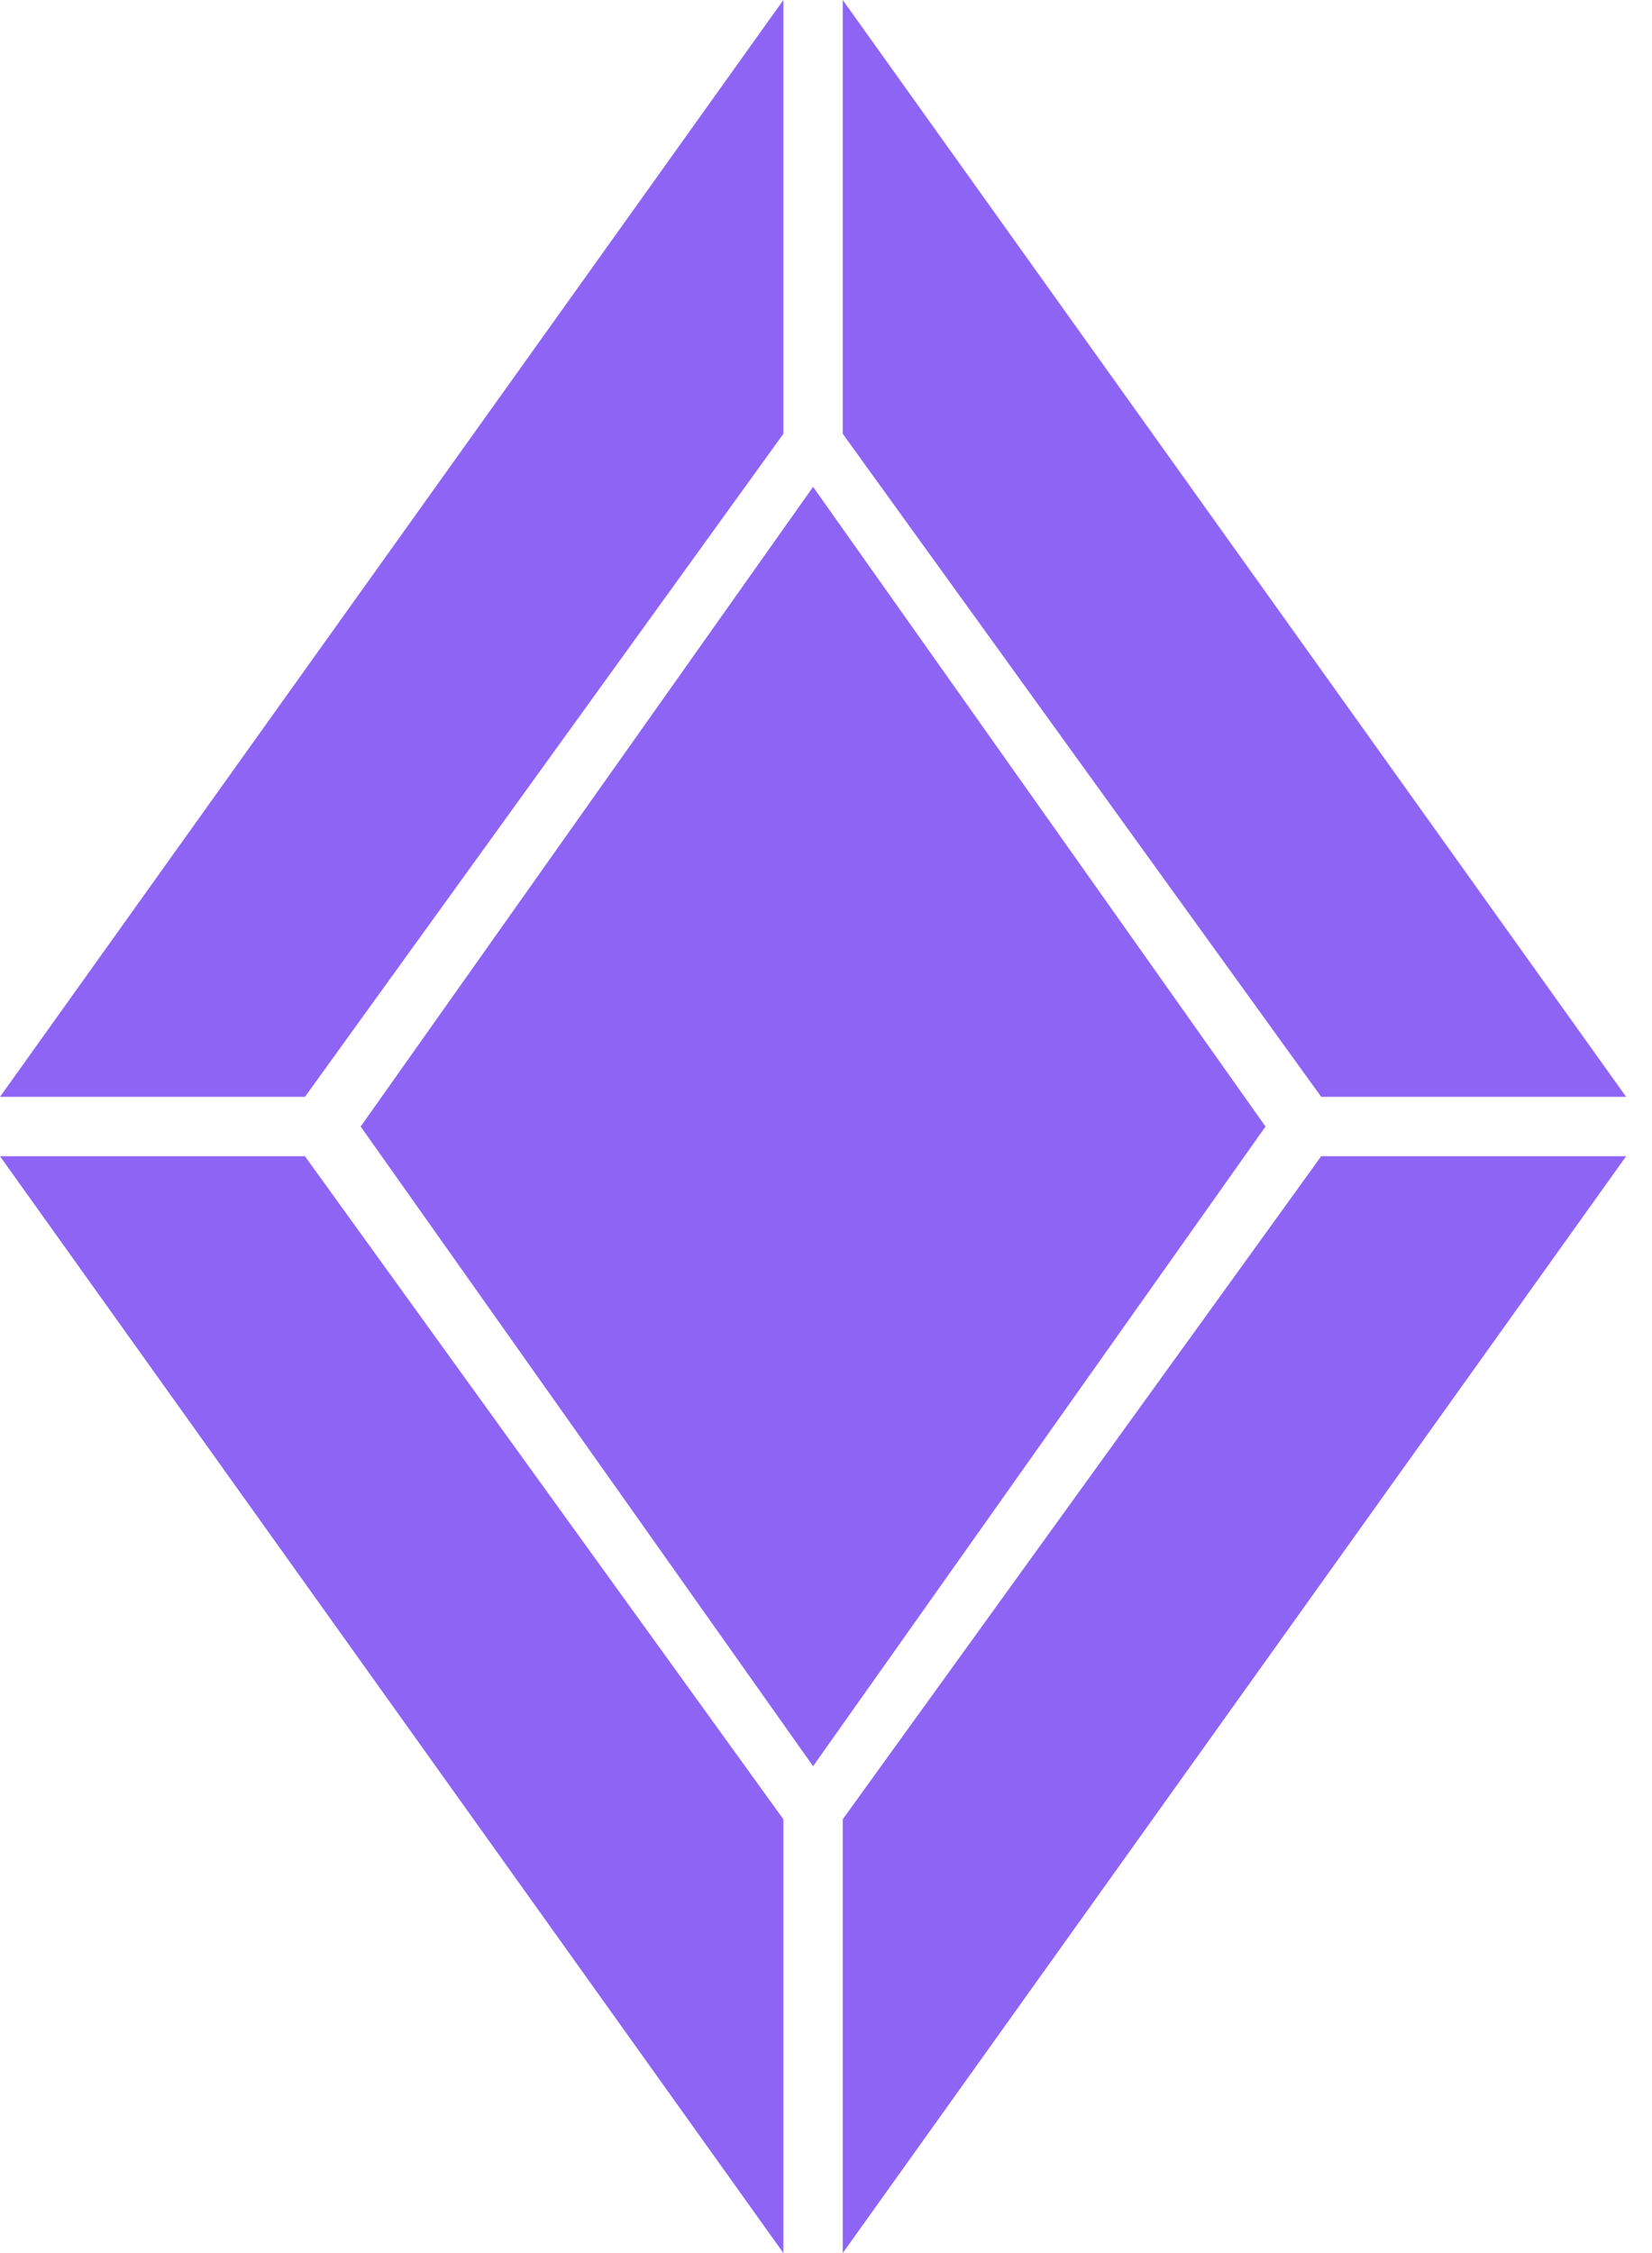
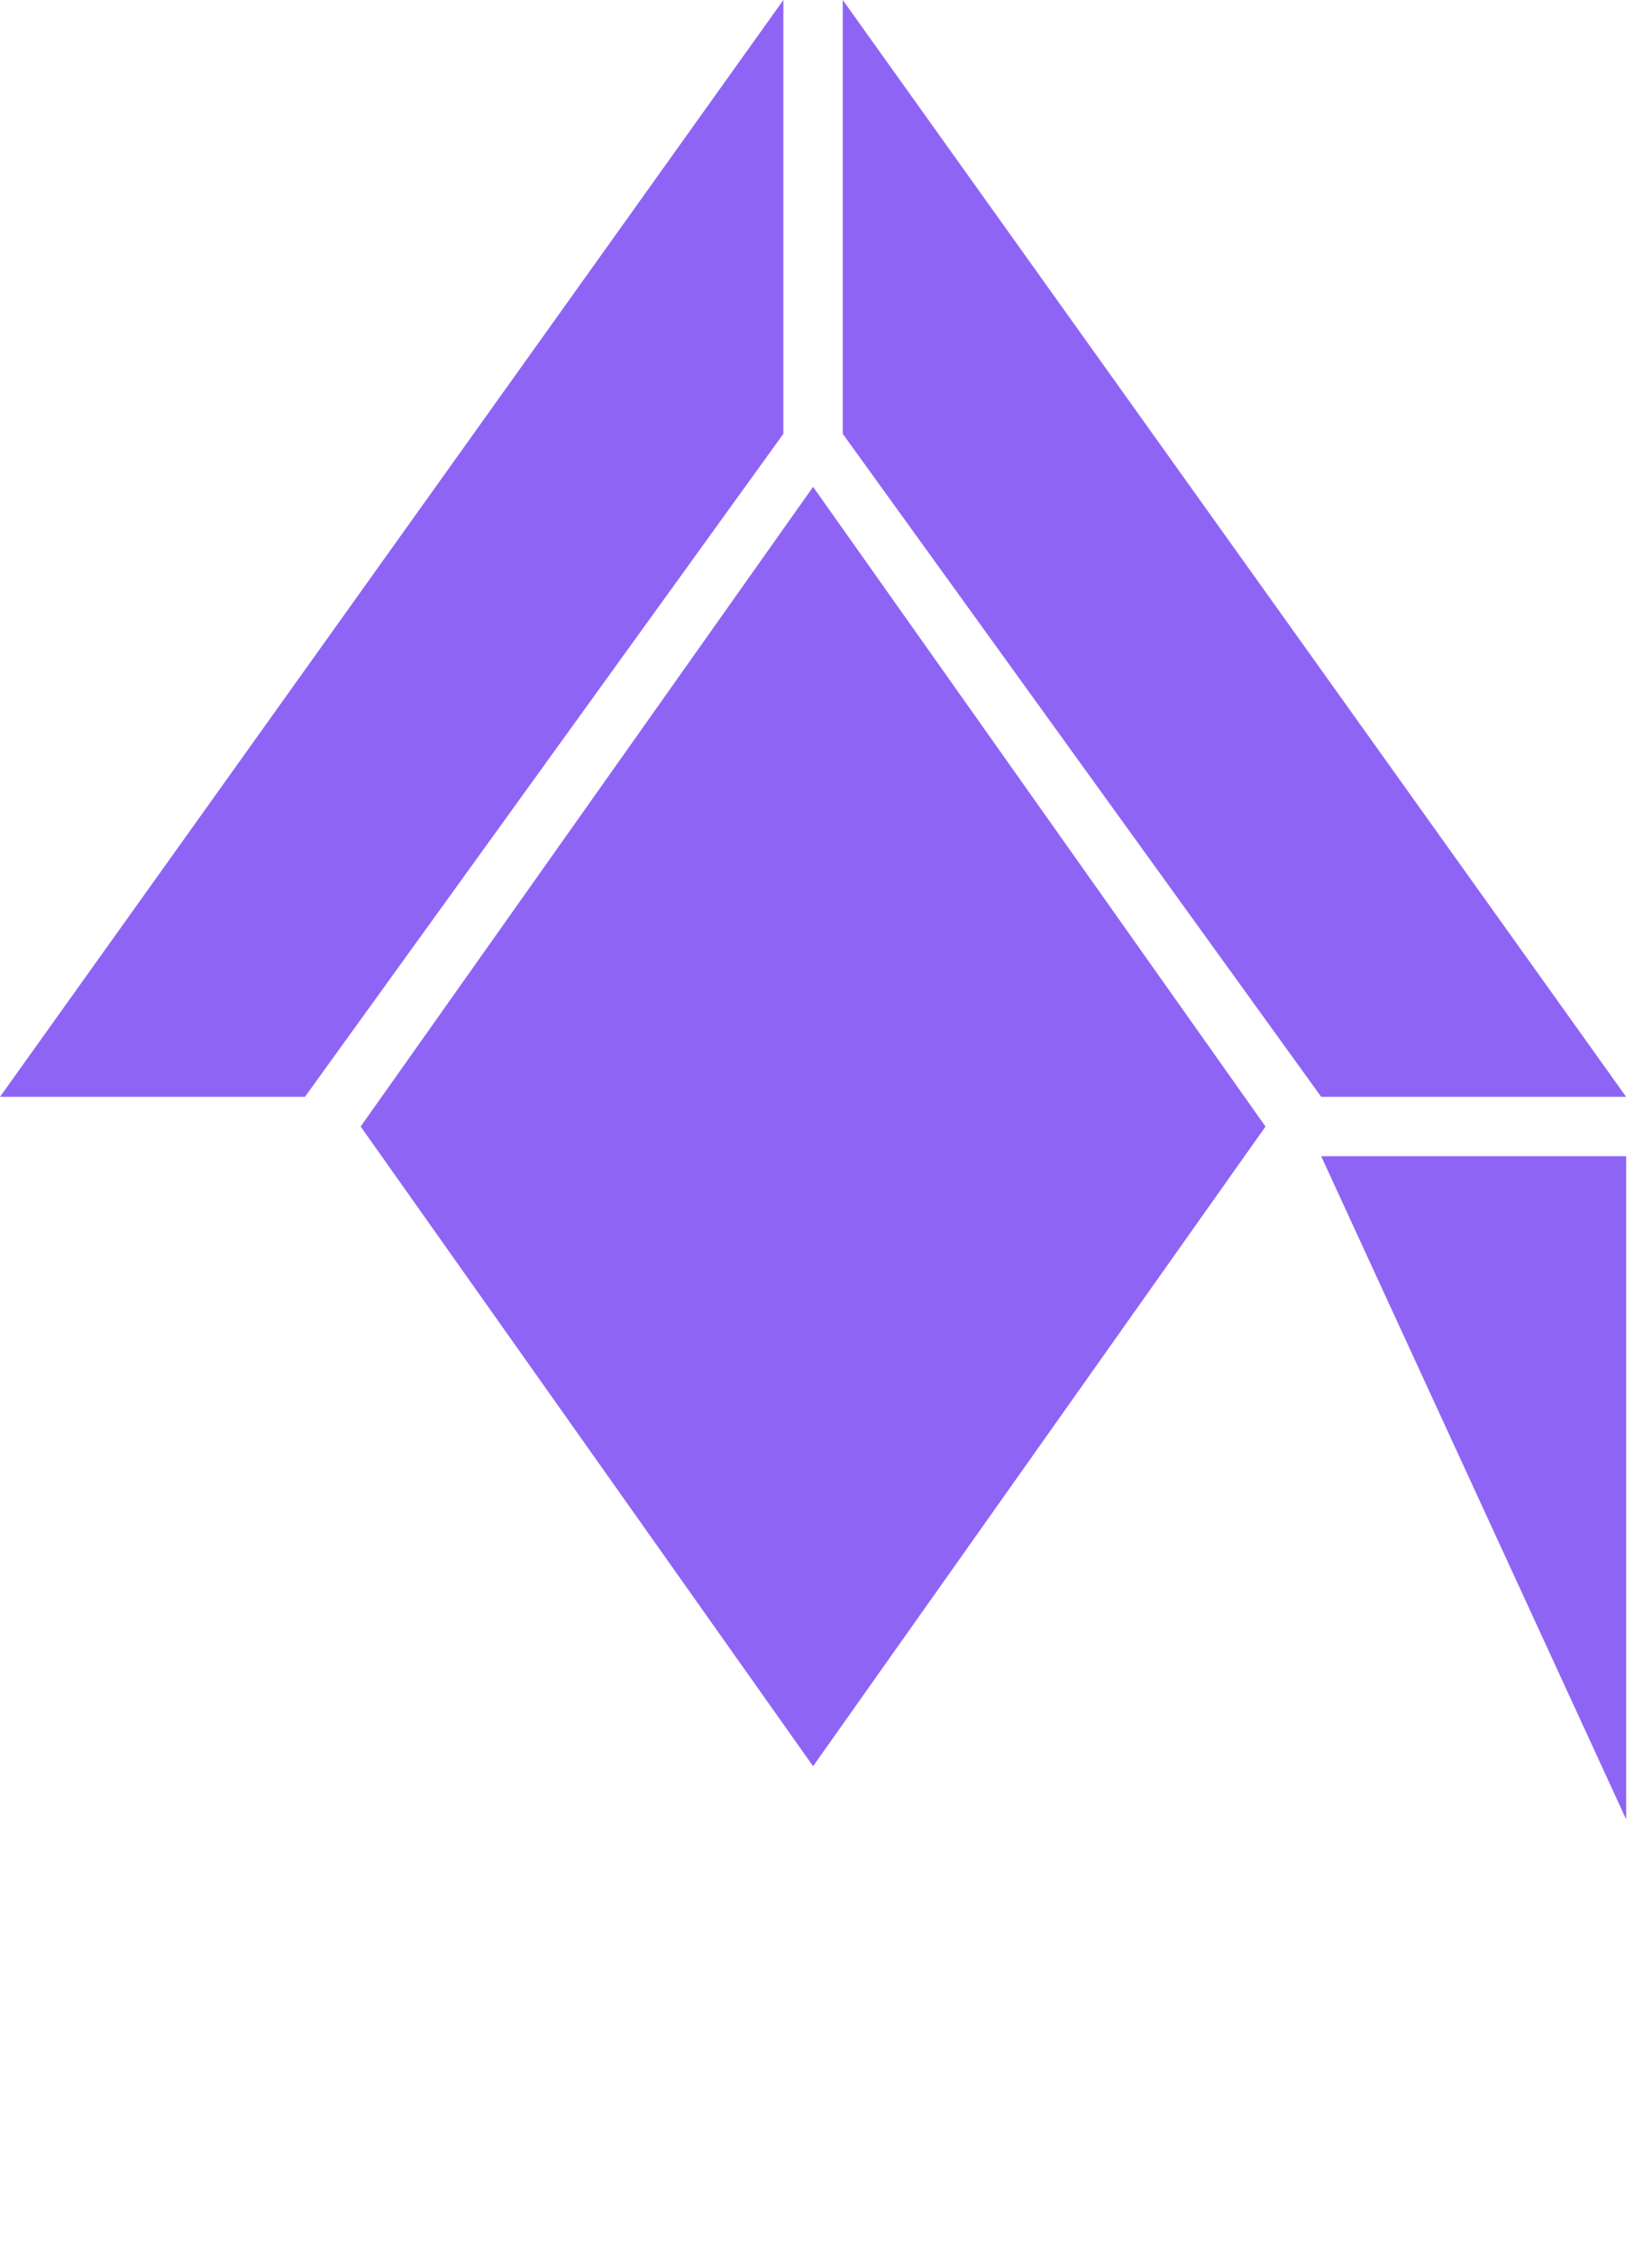
<svg xmlns="http://www.w3.org/2000/svg" width="44" height="60" viewBox="0 0 44 60" fill="none">
  <g clip-path="url(#clip0_1981_16)">
    <path d="M21.656 47.035L9.606 30L21.656 12.965L33.706 30L21.656 47.035Z" fill="#8E64F5" />
-     <path d="M20.865 48.448V60L0 30.791H8.122L20.865 48.448Z" fill="#8E64F5" />
-     <path d="M43.311 30.791L22.446 60V48.448L35.189 30.791H43.311Z" fill="#8E64F5" />
+     <path d="M43.311 30.791V48.448L35.189 30.791H43.311Z" fill="#8E64F5" />
    <path d="M43.311 29.209H35.189L22.446 11.552V0L43.311 29.209Z" fill="#8E64F5" />
    <path d="M20.865 0V11.552L8.122 29.209H0L20.865 0Z" fill="#8E64F5" />
  </g>
  <defs>
    <clipPath id="clip0_1981_16">
      <rect width="43.312" height="60" fill="white" />
    </clipPath>
  </defs>
</svg>